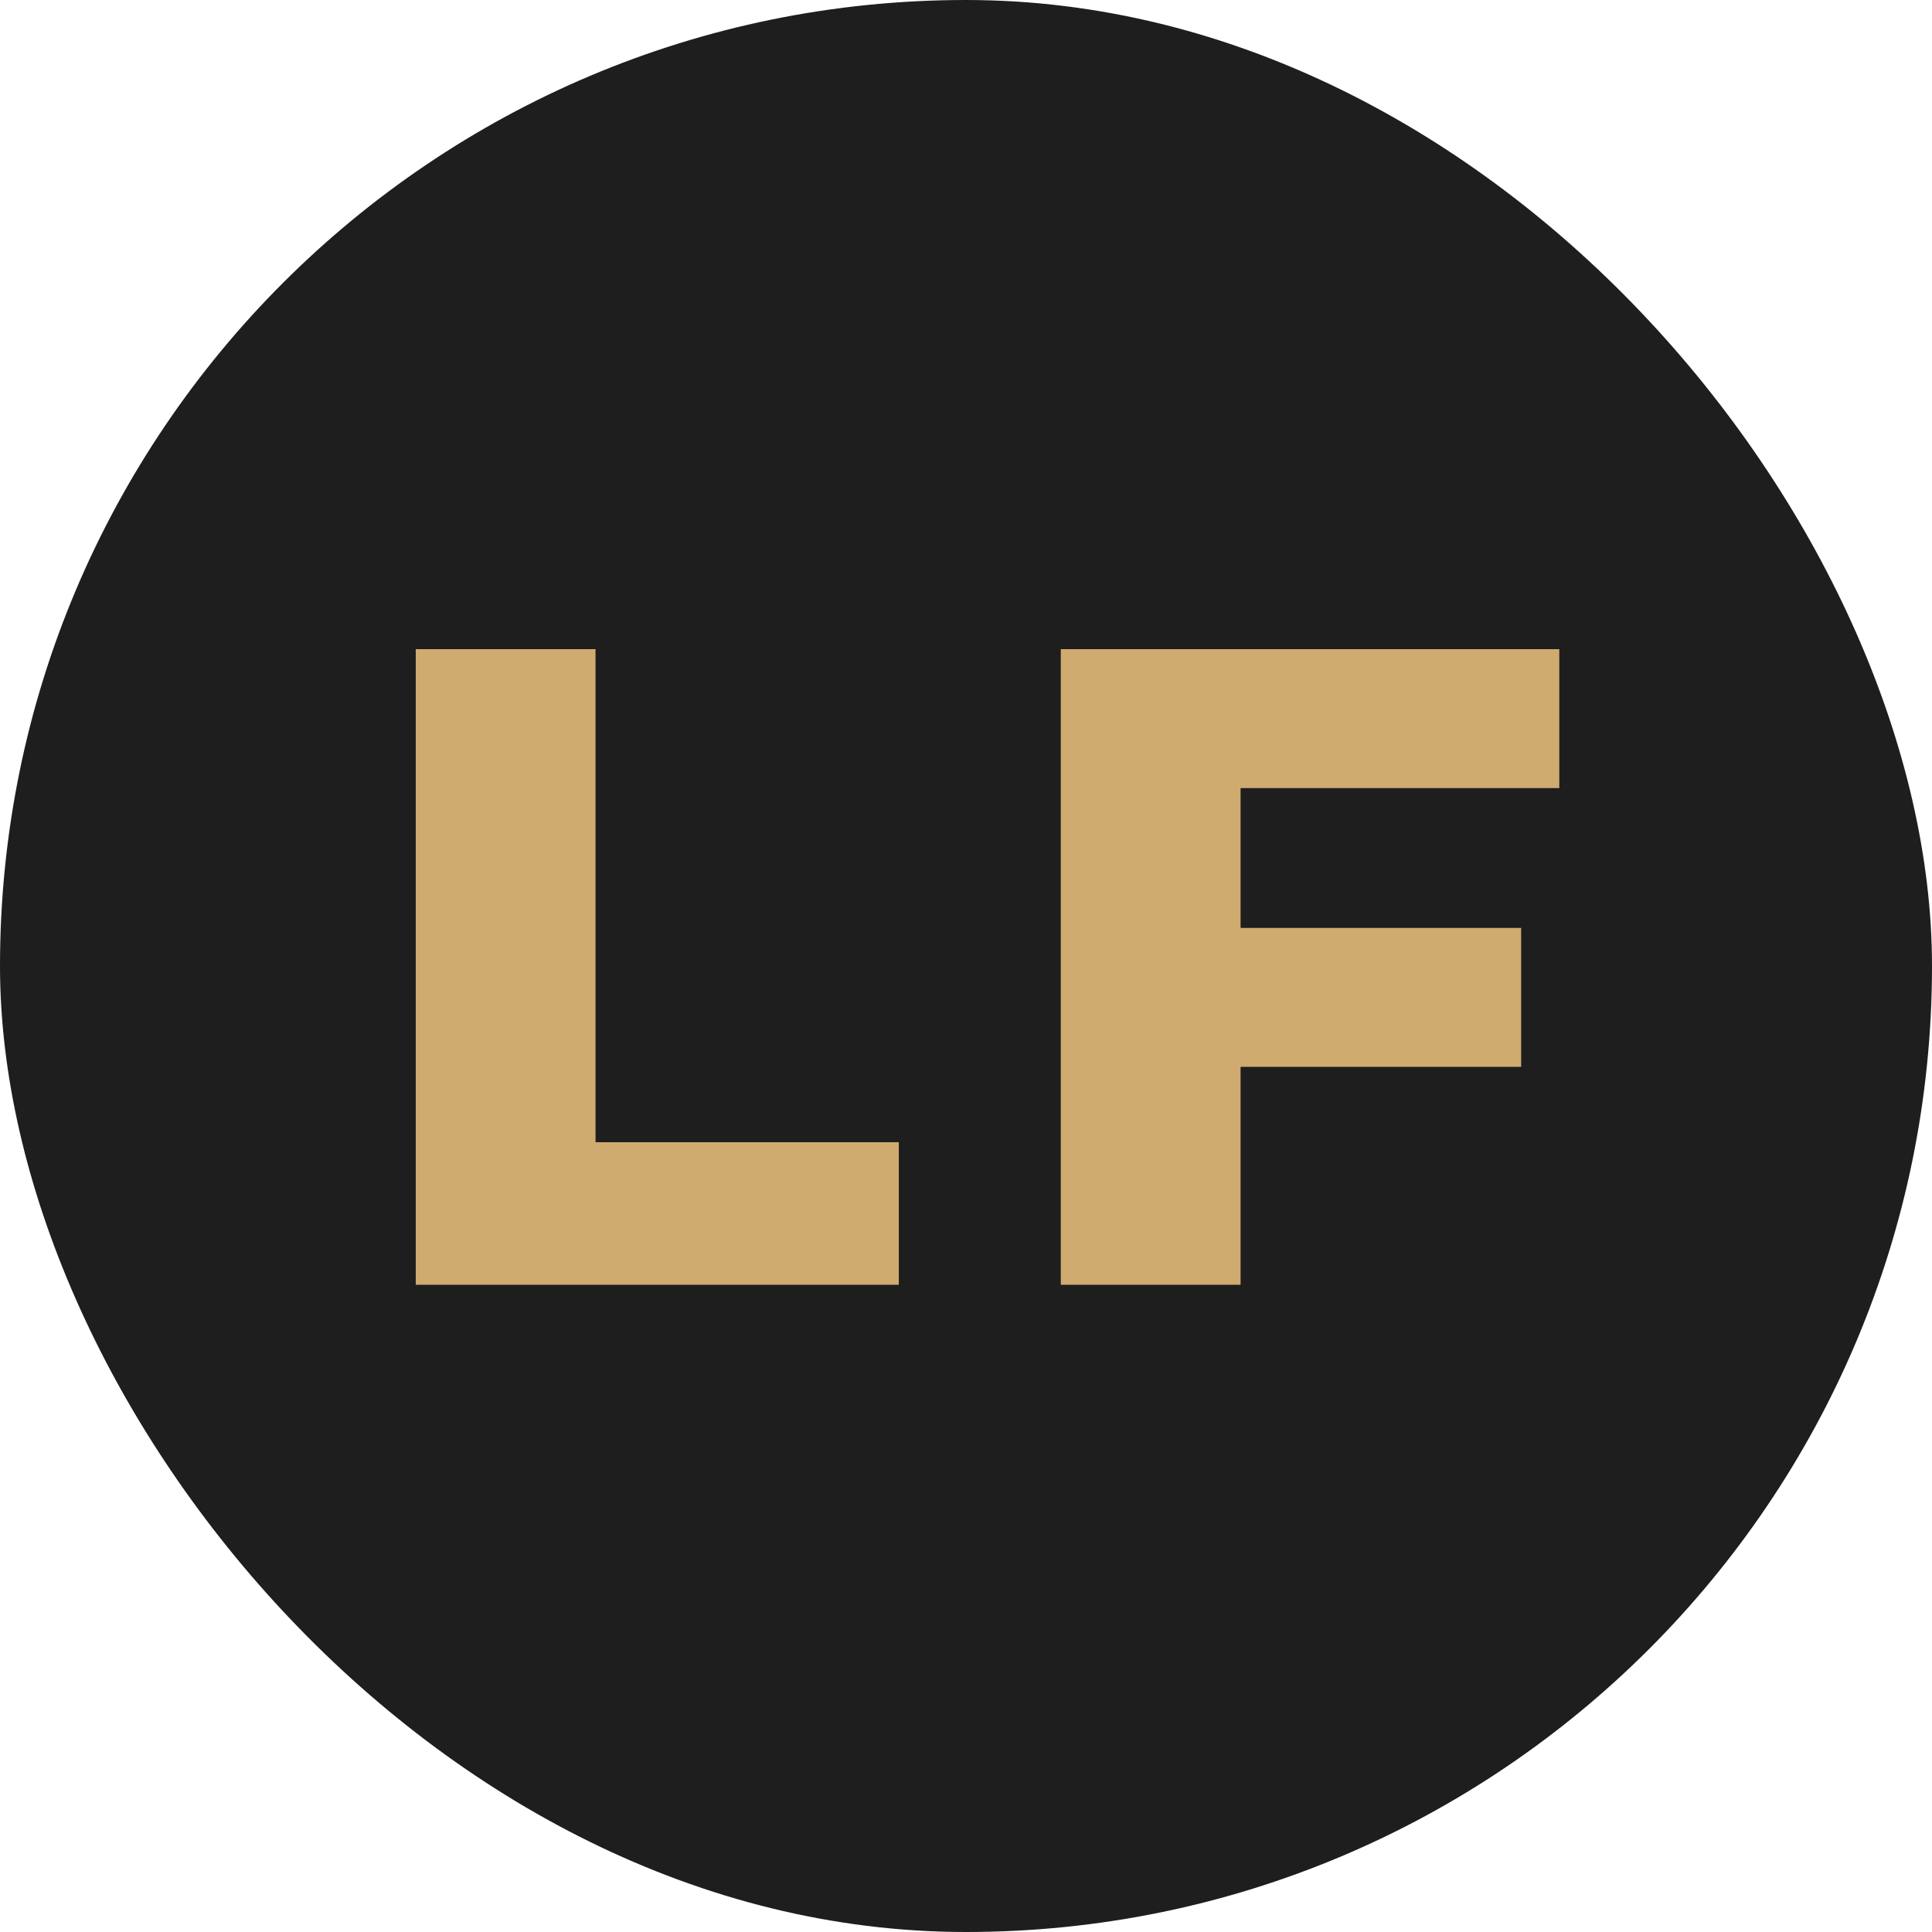
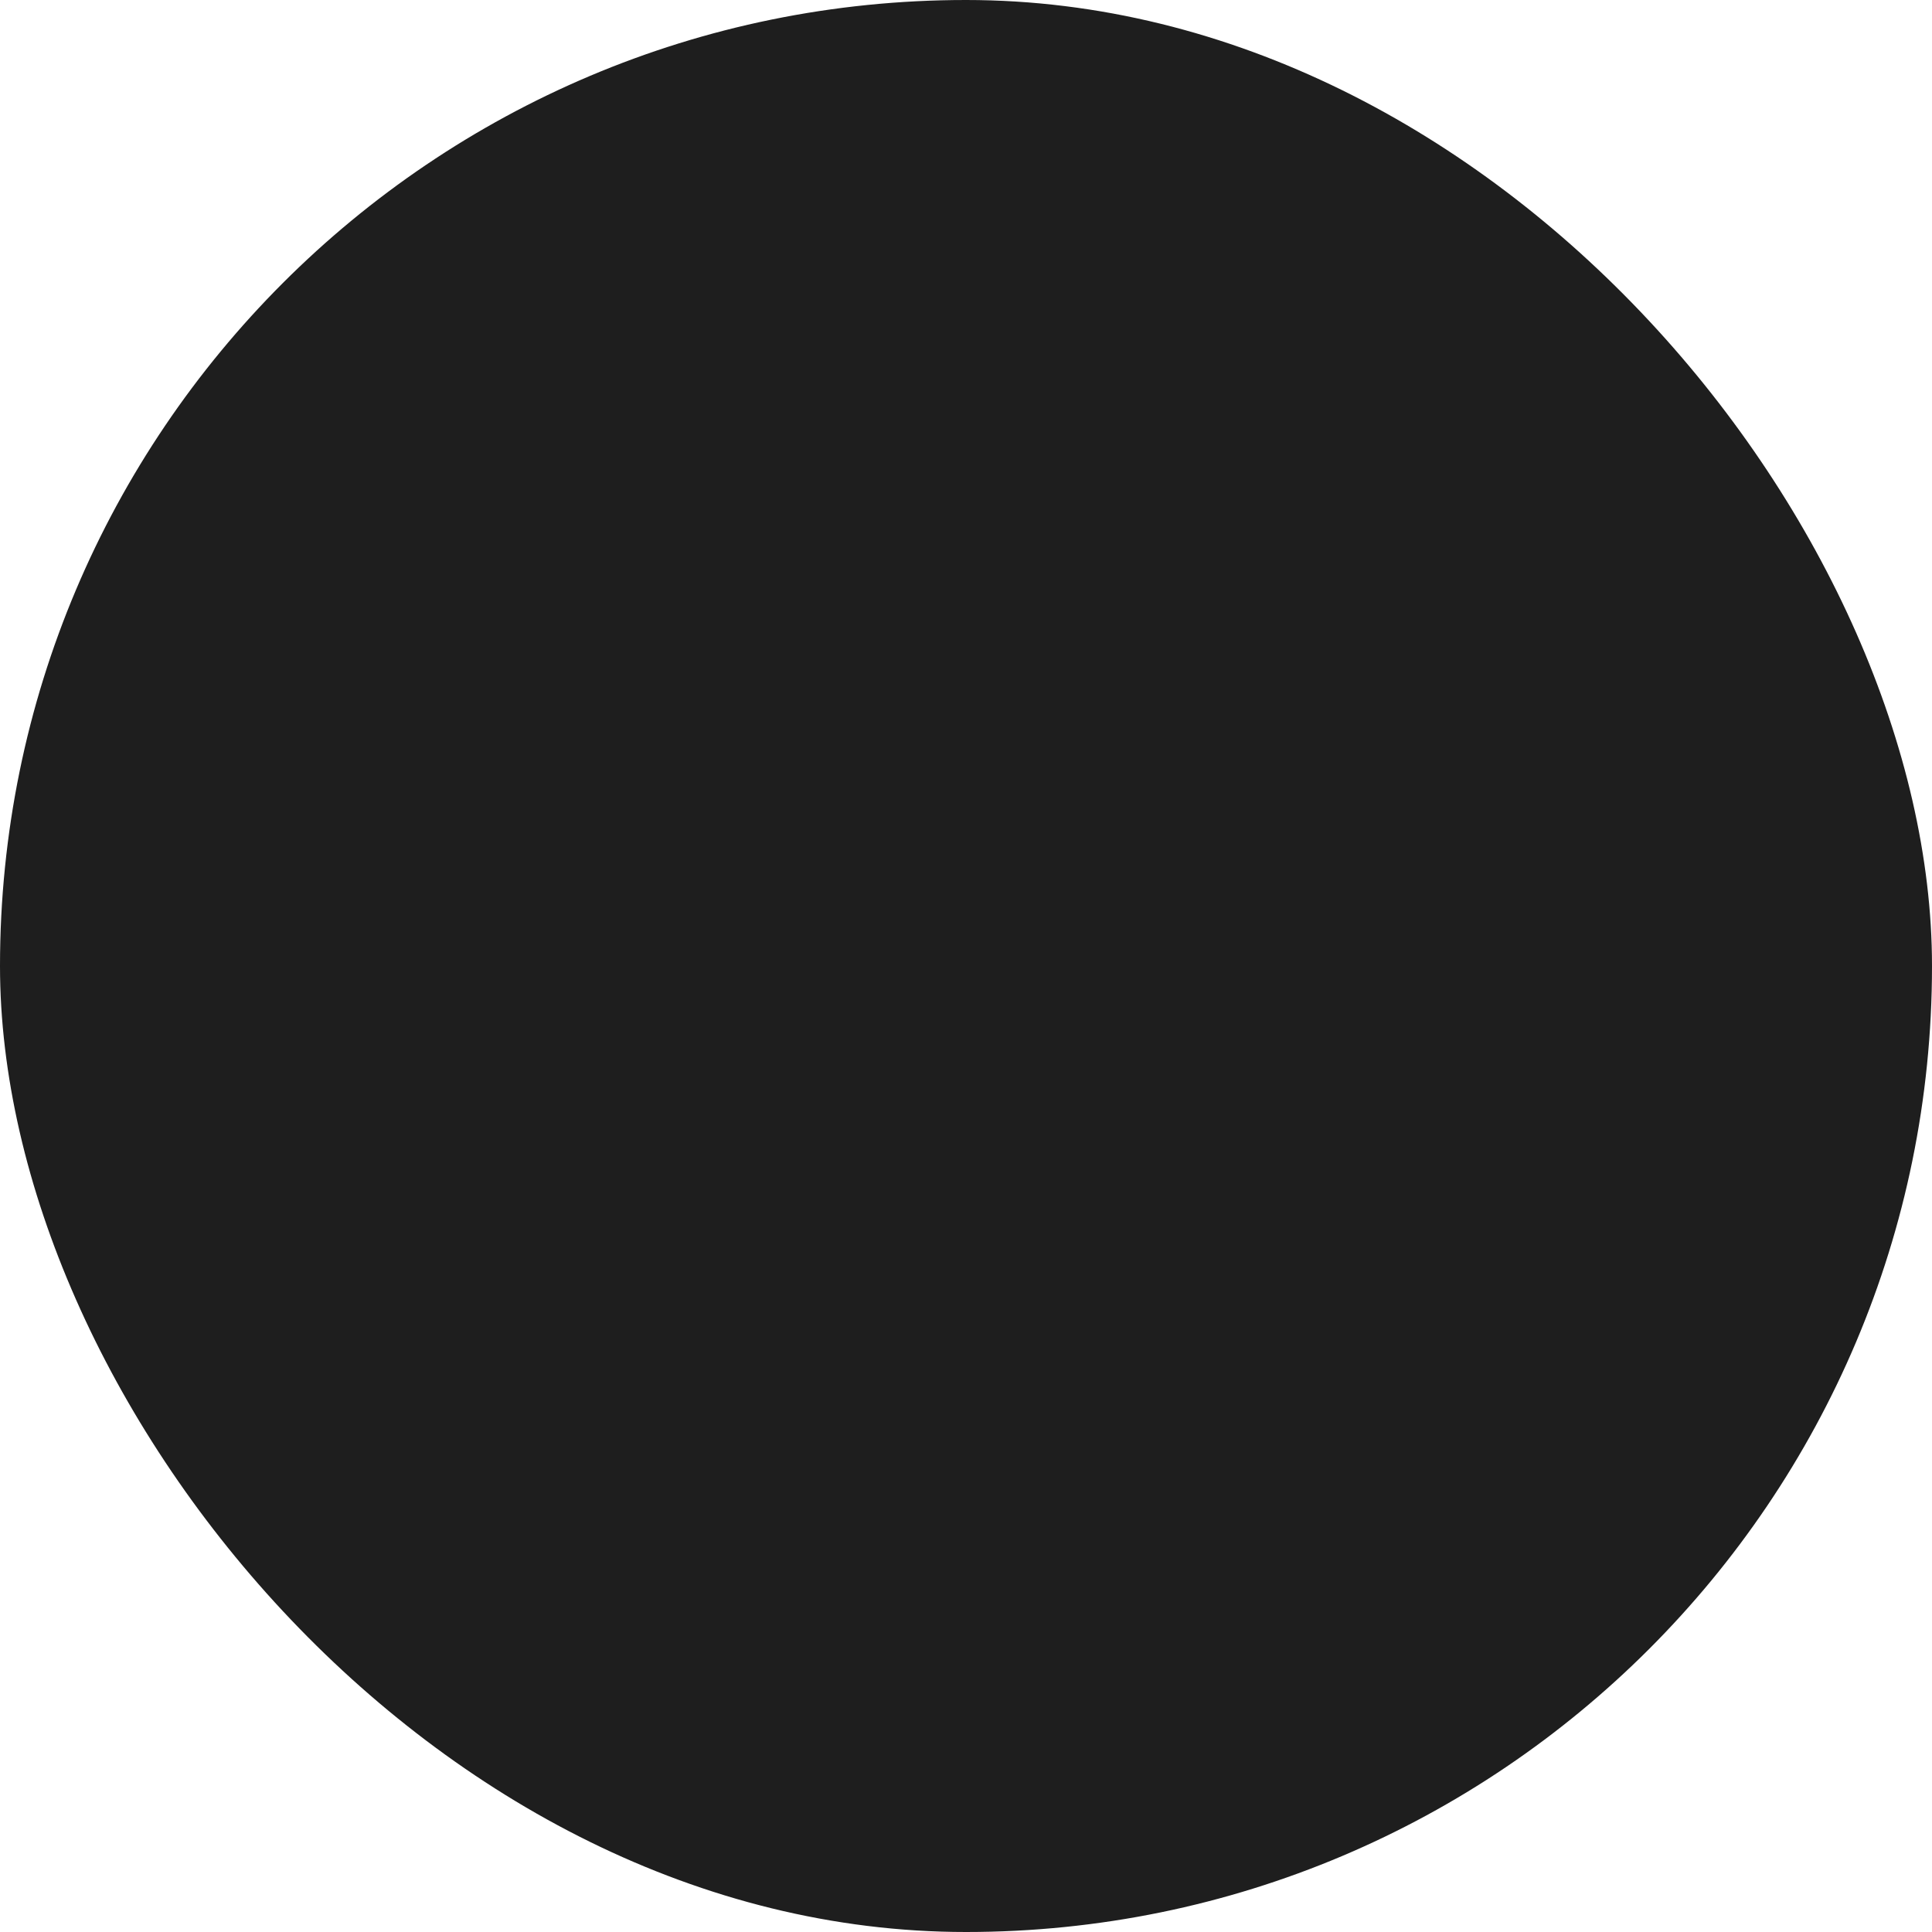
<svg xmlns="http://www.w3.org/2000/svg" width="100" height="100" viewBox="0 0 100 100" fill="none">
  <rect width="100" height="100" rx="50" fill="#1E1E1E" />
-   <path d="M21.519 66.5V33.6H30.825V59.121H46.523V66.5H21.519ZM63.554 48.029H78.735V55.22H63.554V48.029ZM64.212 66.5H54.906V33.6H80.709V40.791H64.212V66.5Z" fill="#CFAB70" />
</svg>